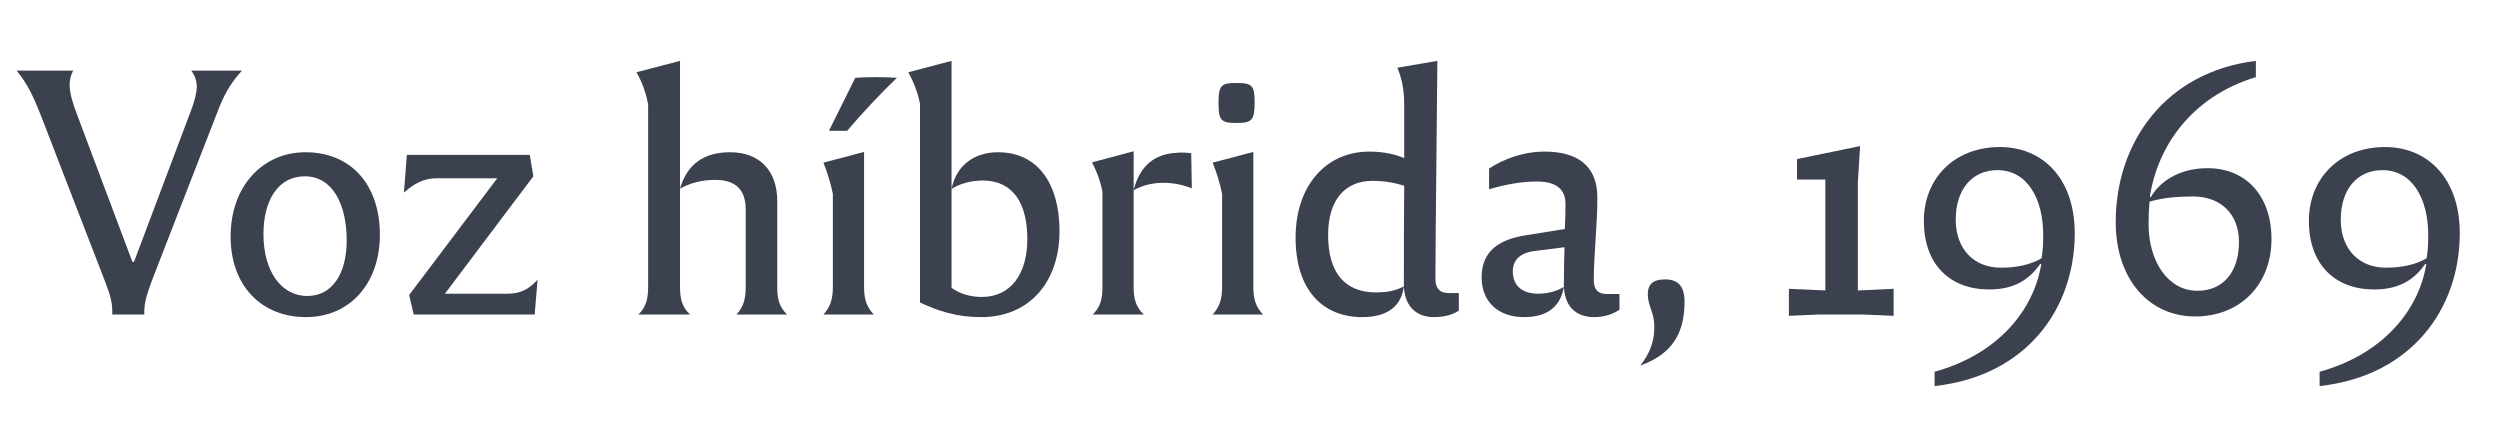
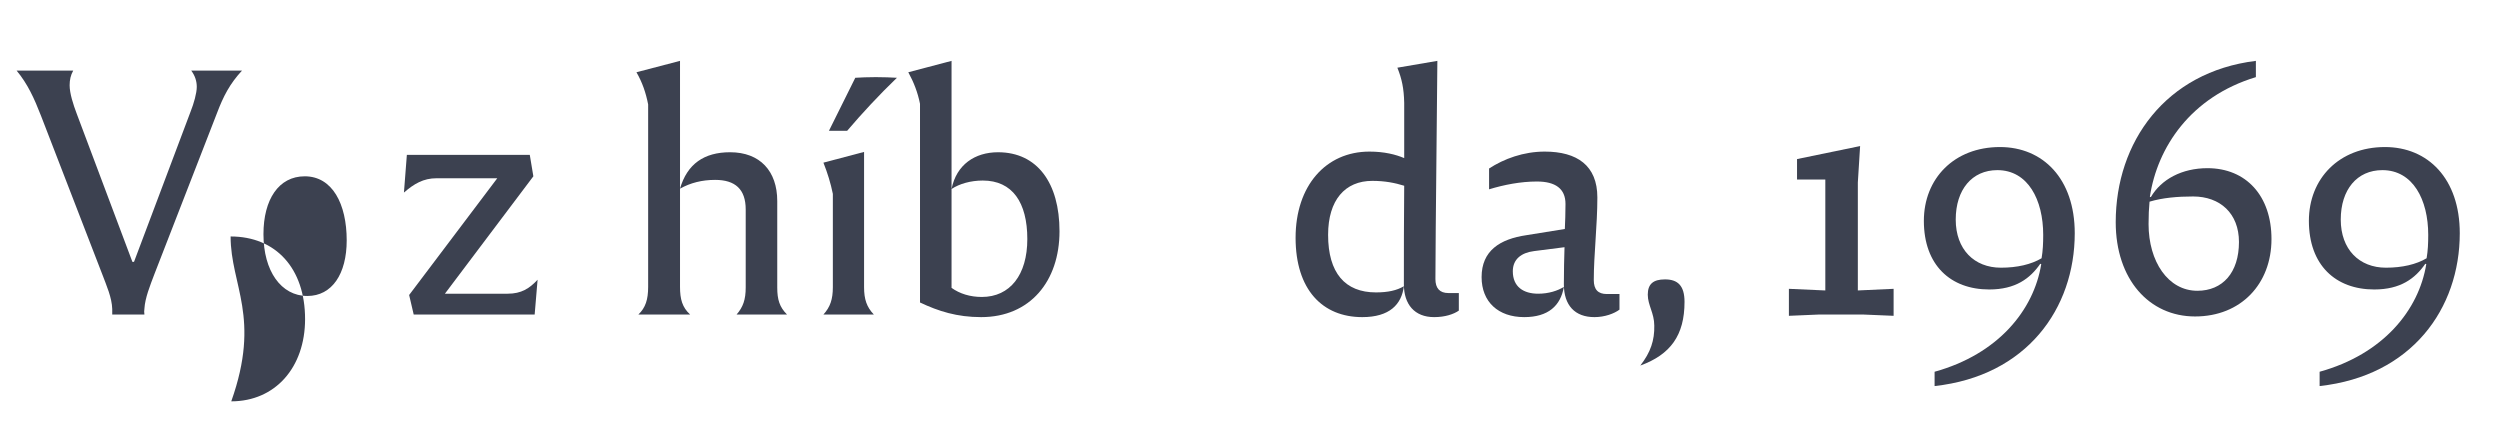
<svg xmlns="http://www.w3.org/2000/svg" version="1.1" id="Layer_1" x="0px" y="0px" viewBox="1.761 1840.877 1998.8 351" enable-background="new 1.761 1840.877 1998.8 351" xml:space="preserve">
  <g>
    <path fill="#3C4150" d="M91.495,2087.918c-0.26-9.1-4.68-18.979-7.8-27.3l-49.139-127.137c-5.46-14.04-10.66-25.479-19.5-36.14   h45.239c-2.08,3.64-2.86,7.54-2.86,11.7c0,6.5,2.86,15.34,5.72,22.879l44.459,118.298h1.3l45.239-120.117   c2.6-6.5,4.939-14.82,4.939-19.76c0-4.42-1.3-8.84-4.42-13h40.56c-9.62,10.4-14.82,20.28-20.02,34.06l-49.919,128.438   c-3.64,9.619-7.54,19.239-8.06,27.819c-0.26,1.56-0.26,3.12,0,4.68H91.495V2087.918z" />
-     <path fill="#3C4150" d="M186.138,2029.939c0-40.3,25.74-67.339,59.799-67.339c36.139,0,59.539,25.479,59.539,66.039   c0,38.738-23.92,65.778-59.019,65.778C210.578,2094.418,186.138,2069.198,186.138,2029.939z M278.956,2033.06   c0-29.12-11.44-51.22-33.54-51.22c-20.799,0-33.019,18.46-33.019,46.279c0,29.38,14.04,49.4,35.099,49.4   C267.256,2077.519,278.956,2059.839,278.956,2033.06z" />
+     <path fill="#3C4150" d="M186.138,2029.939c36.139,0,59.539,25.479,59.539,66.039   c0,38.738-23.92,65.778-59.019,65.778C210.578,2094.418,186.138,2069.198,186.138,2029.939z M278.956,2033.06   c0-29.12-11.44-51.22-33.54-51.22c-20.799,0-33.019,18.46-33.019,46.279c0,29.38,14.04,49.4,35.099,49.4   C267.256,2077.519,278.956,2059.839,278.956,2033.06z" />
    <path fill="#3C4150" d="M328.875,2076.738l70.459-93.338h-48.619c-10.4,0-17.94,4.42-26,11.439l2.34-30.159h98.278l2.86,17.159   l-70.718,93.859h50.179c10.92,0,17.42-4.16,23.92-11.18l-2.34,27.819h-96.718L328.875,2076.738z" />
    <path fill="#3C4150" d="M519.969,2070.238v-145.857c-1.82-9.36-4.68-17.68-9.36-25.74l34.839-9.1v180.696   c0,9.88,1.82,16.38,8.06,22.1h-41.339C517.889,2086.878,519.969,2080.378,519.969,2070.238z M597.968,2070.759v-62.399   c0-16.119-8.32-23.659-24.44-23.659c-10.4,0-19.76,2.34-28.08,7.02c5.72-19.76,19.24-29.119,40.039-29.119   c23.919,0,37.699,15.08,37.699,38.999v69.159c0,9.619,1.82,15.6,7.8,21.579h-40.299   C595.888,2086.358,597.968,2080.378,597.968,2070.759z" />
    <path fill="#3C4150" d="M667.644,2070.498v-74.618c-1.82-8.84-4.16-16.38-7.54-24.959l32.5-8.58v108.157   c0,9.62,2.08,15.86,7.8,21.84h-40.299C665.563,2086.358,667.644,2080.118,667.644,2070.498z M685.583,1903.061   c3.9-0.26,10.4-0.519,16.38-0.519c6.24,0,12.479,0.26,16.899,0.519c-14.3,13.78-27.819,28.34-39.779,42.38h-14.56L685.583,1903.061   z" />
    <path fill="#3C4150" d="M737.321,2082.718v-158.857c-1.82-9.1-4.94-17.159-9.36-25.22l34.58-9.1v181.477   c6.5,4.68,14.819,7.279,24.179,7.279c22.62,0,36.399-17.68,36.399-46.278c0-29.38-11.96-46.8-35.619-46.8   c-9.62,0-18.72,2.601-24.96,6.761c3.9-19.5,18.719-29.38,37.179-29.38c31.459,0,49.139,24.699,49.139,63.179   c0,39.779-23.399,68.639-62.659,68.639C766.96,2094.418,752.141,2089.738,737.321,2082.718z" />
-     <path fill="#3C4150" d="M883.176,2070.498v-76.178c-1.56-8.32-4.16-15.6-8.32-23.66l33.279-8.84v108.678   c0,9.88,2.08,16.12,8.06,21.84h-40.819C881.355,2086.618,883.176,2080.378,883.176,2070.498z M931.794,1987.04   c-8.32,0-16.379,1.82-23.659,5.98c4.68-19.239,16.379-28.859,33.539-29.898c4.16-0.521,8.58-0.261,12.48,0.26l0.52,28.079   C947.654,1988.6,939.854,1987.04,931.794,1987.04z" />
-     <path fill="#3C4150" d="M978.852,2070.498v-74.618c-1.82-8.84-4.16-16.38-7.54-24.959l32.501-8.58v108.157   c0,9.62,2.079,15.86,7.799,21.84h-40.3C976.772,2086.358,978.852,2080.118,978.852,2070.498z M975.993,1923.081   c0-14.299,2.34-15.859,14.56-15.859c12.48,0,14.3,2.34,14.3,15.34c0,14.819-2.34,16.64-14.82,16.64   C977.812,1939.201,975.993,1936.861,975.993,1923.081z" />
    <path fill="#3C4150" d="M1037.611,2030.979c0-41.6,24.18-68.898,59.018-68.898c11.961,0,21.061,2.34,27.82,5.199v-44.199   c-0.26-11.439-1.82-18.979-5.461-28.079l31.98-5.46l-1.301,133.897c0,13.779-0.26,26.779-0.26,40.559   c0,7.28,3.381,11.181,10.4,11.181h8.32c0,4.939,0,9.359,0,14.039c-4.16,2.86-10.92,5.2-19.76,5.2c-15.6,0-24.18-10.14-24.18-26.26   c0-24.959,0-51.219,0.26-78.778c-7.541-2.34-15.6-3.899-25.48-3.899c-21.838,0-35.359,15.339-35.359,43.159   c0,30.419,13.521,46.019,38.221,46.019c9.619,0,16.639-1.56,22.359-4.939c-1.82,14.56-11.439,24.699-33.279,24.699   C1059.189,2094.418,1037.611,2072.578,1037.611,2030.979z" />
    <path fill="#3C4150" d="M1186.328,2062.438c0-21.06,14.561-30.419,35.879-33.539l30.68-4.94c0.26-5.979,0.52-12.739,0.52-20.02   c0-12.22-8.059-17.939-22.879-17.939c-13,0-26.26,2.6-38.219,6.24v-16.64c11.959-7.8,27.559-13.52,44.459-13.52   c26,0,42.119,11.18,42.119,36.659c0,22.359-2.859,45.759-2.859,66.038c0,7.54,3.379,11.18,10.398,11.18h10.141v12.479   c-4.16,3.12-11.699,5.98-20.02,5.98c-15.6,0-24.439-9.36-24.439-26.26c0-11.439,0.26-20.8,0.52-29.64l-24.439,3.12   c-10.141,1.3-16.9,6.5-16.9,16.12c0,12.479,8.58,17.939,20.281,17.939c8.318,0,15.6-2.34,20.539-5.46   c-2.6,15.08-12.48,24.18-31.721,24.18C1199.588,2094.418,1186.328,2082.198,1186.328,2062.438z" />
    <path fill="#3C4150" d="M1324.389,2101.178c0-9.88-5.201-16.38-5.201-24.699c0-8.58,4.42-12.22,13.781-12.22   c10.139,0,15.6,4.939,15.6,17.939c0,26.779-11.18,42.119-35.359,50.959C1321.527,2122.497,1324.648,2112.878,1324.389,2101.178z" />
    <path fill="#3C4150" d="M1432.021,2071.798l29.119,1.301v-88.658h-22.619v-16.38l50.439-10.399l-1.82,29.119v86.318l28.6-1.301   v21.58l-24.699-1.04h-34.58l-24.439,1.04V2071.798z" />
    <path fill="#3C4150" d="M1548.504,2138.097c50.699-14.039,79.299-49.139,85.279-86.058l-0.781-0.261   c-8.059,11.7-19.76,20.54-40.818,20.54c-30.939,0-52.26-19.5-52.26-54.858c0-33.8,24.18-59.02,60.84-59.02   c34.318,0,59.799,25.22,59.799,68.899c0,60.319-38.48,114.138-112.059,122.198V2138.097z M1634.043,2047.358   c1.039-5.979,1.299-11.959,1.299-18.719c0-28.08-12.219-51.739-36.658-51.739c-20.279,0-33.279,15.6-33.279,39.519   c0,23.919,14.818,38.479,36.139,38.479C1614.543,2054.898,1625.723,2052.299,1634.043,2047.358z" />
    <path fill="#3C4150" d="M1693.322,2018.499c0-63.958,39.779-120.117,112.057-128.957v13   c-52.258,15.859-78.777,56.159-84.758,95.678l0.779,0.26c8.32-14.299,24.961-23.139,45.24-23.139   c30.939,0,51.219,22.099,51.219,56.679c0,35.879-24.439,61.878-61.1,61.878C1720.102,2093.897,1693.322,2064.259,1693.322,2018.499   z M1791.859,2034.359c0-22.88-15.08-36.399-36.658-36.399c-12.48,0-24.439,1.04-34.84,4.16c-0.52,5.199-0.779,11.18-0.779,17.939   c0,29.899,15.6,53.299,38.998,53.299C1778.859,2073.358,1791.859,2058.799,1791.859,2034.359z" />
    <path fill="#3C4150" d="M1856.342,2138.097c50.699-14.039,79.299-49.139,85.279-86.058l-0.781-0.261   c-8.059,11.7-19.758,20.54-40.818,20.54c-30.939,0-52.26-19.5-52.26-54.858c0-33.8,24.18-59.02,60.84-59.02   c34.318,0,59.799,25.22,59.799,68.899c0,60.319-38.479,114.138-112.059,122.198V2138.097z M1941.881,2047.358   c1.039-5.979,1.299-11.959,1.299-18.719c0-28.08-12.219-51.739-36.658-51.739c-20.279,0-33.279,15.6-33.279,39.519   c0,23.919,14.82,38.479,36.139,38.479C1922.381,2054.898,1933.561,2052.299,1941.881,2047.358z" />
  </g>
</svg>